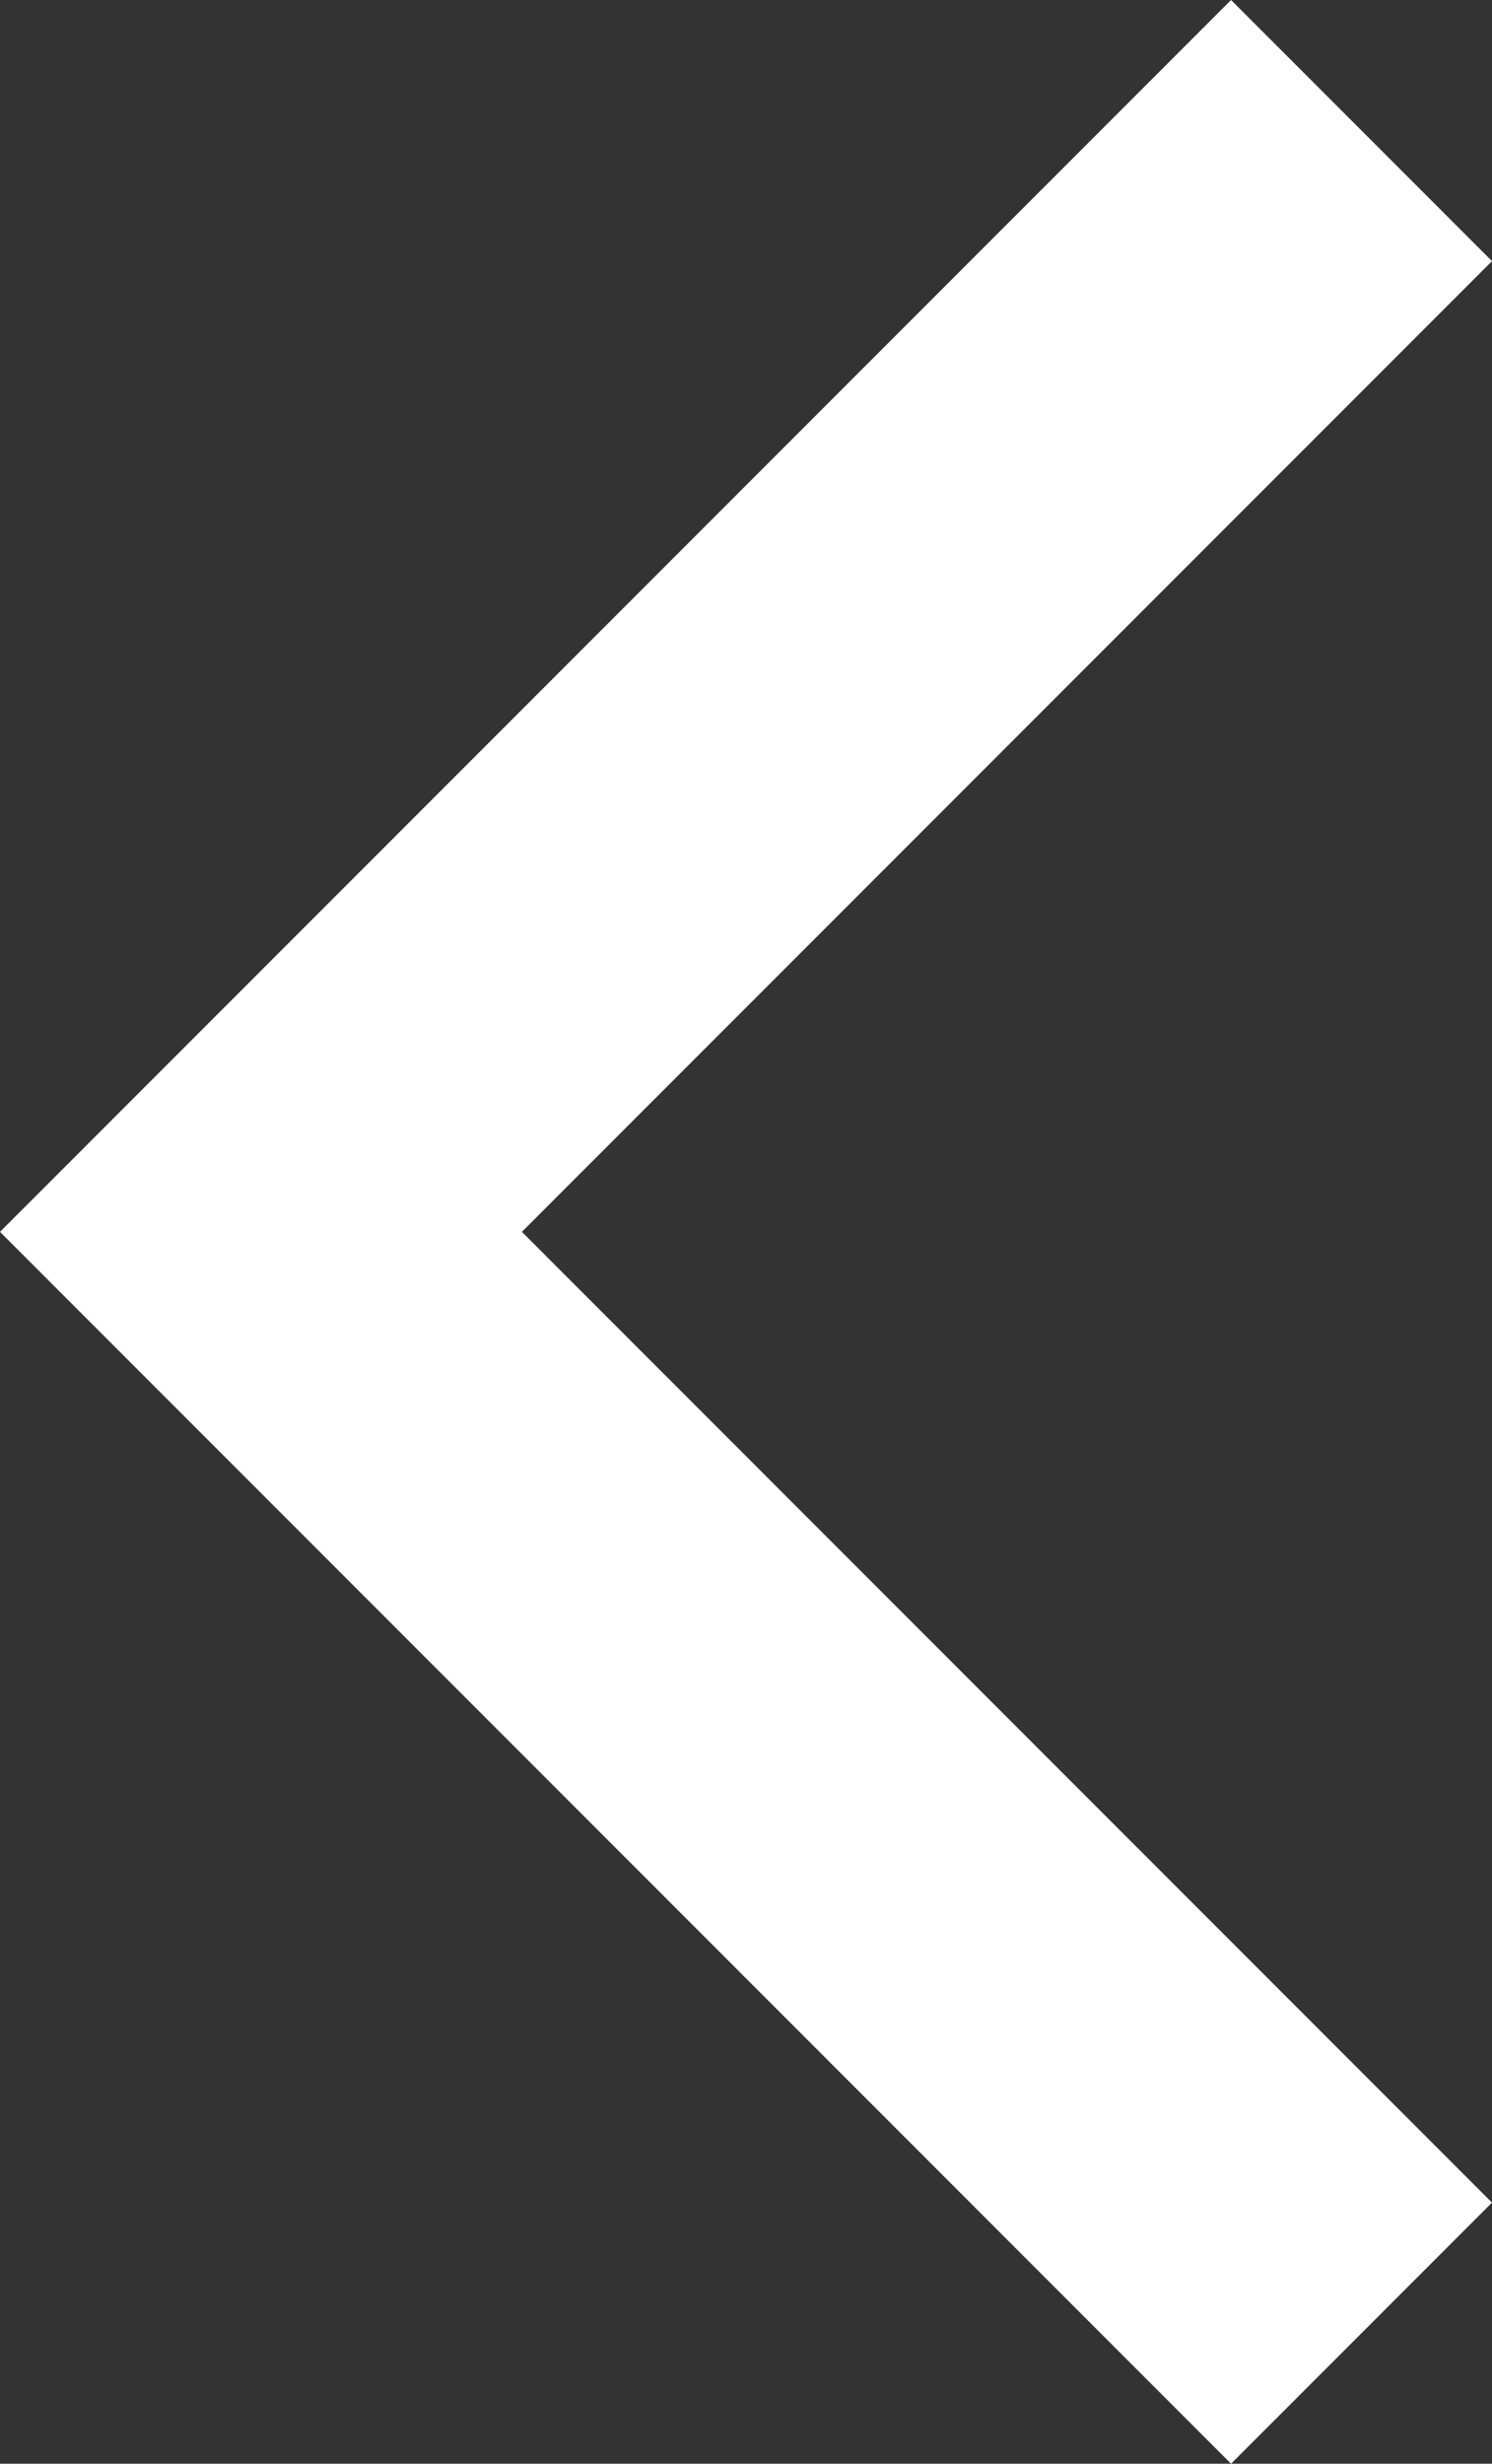
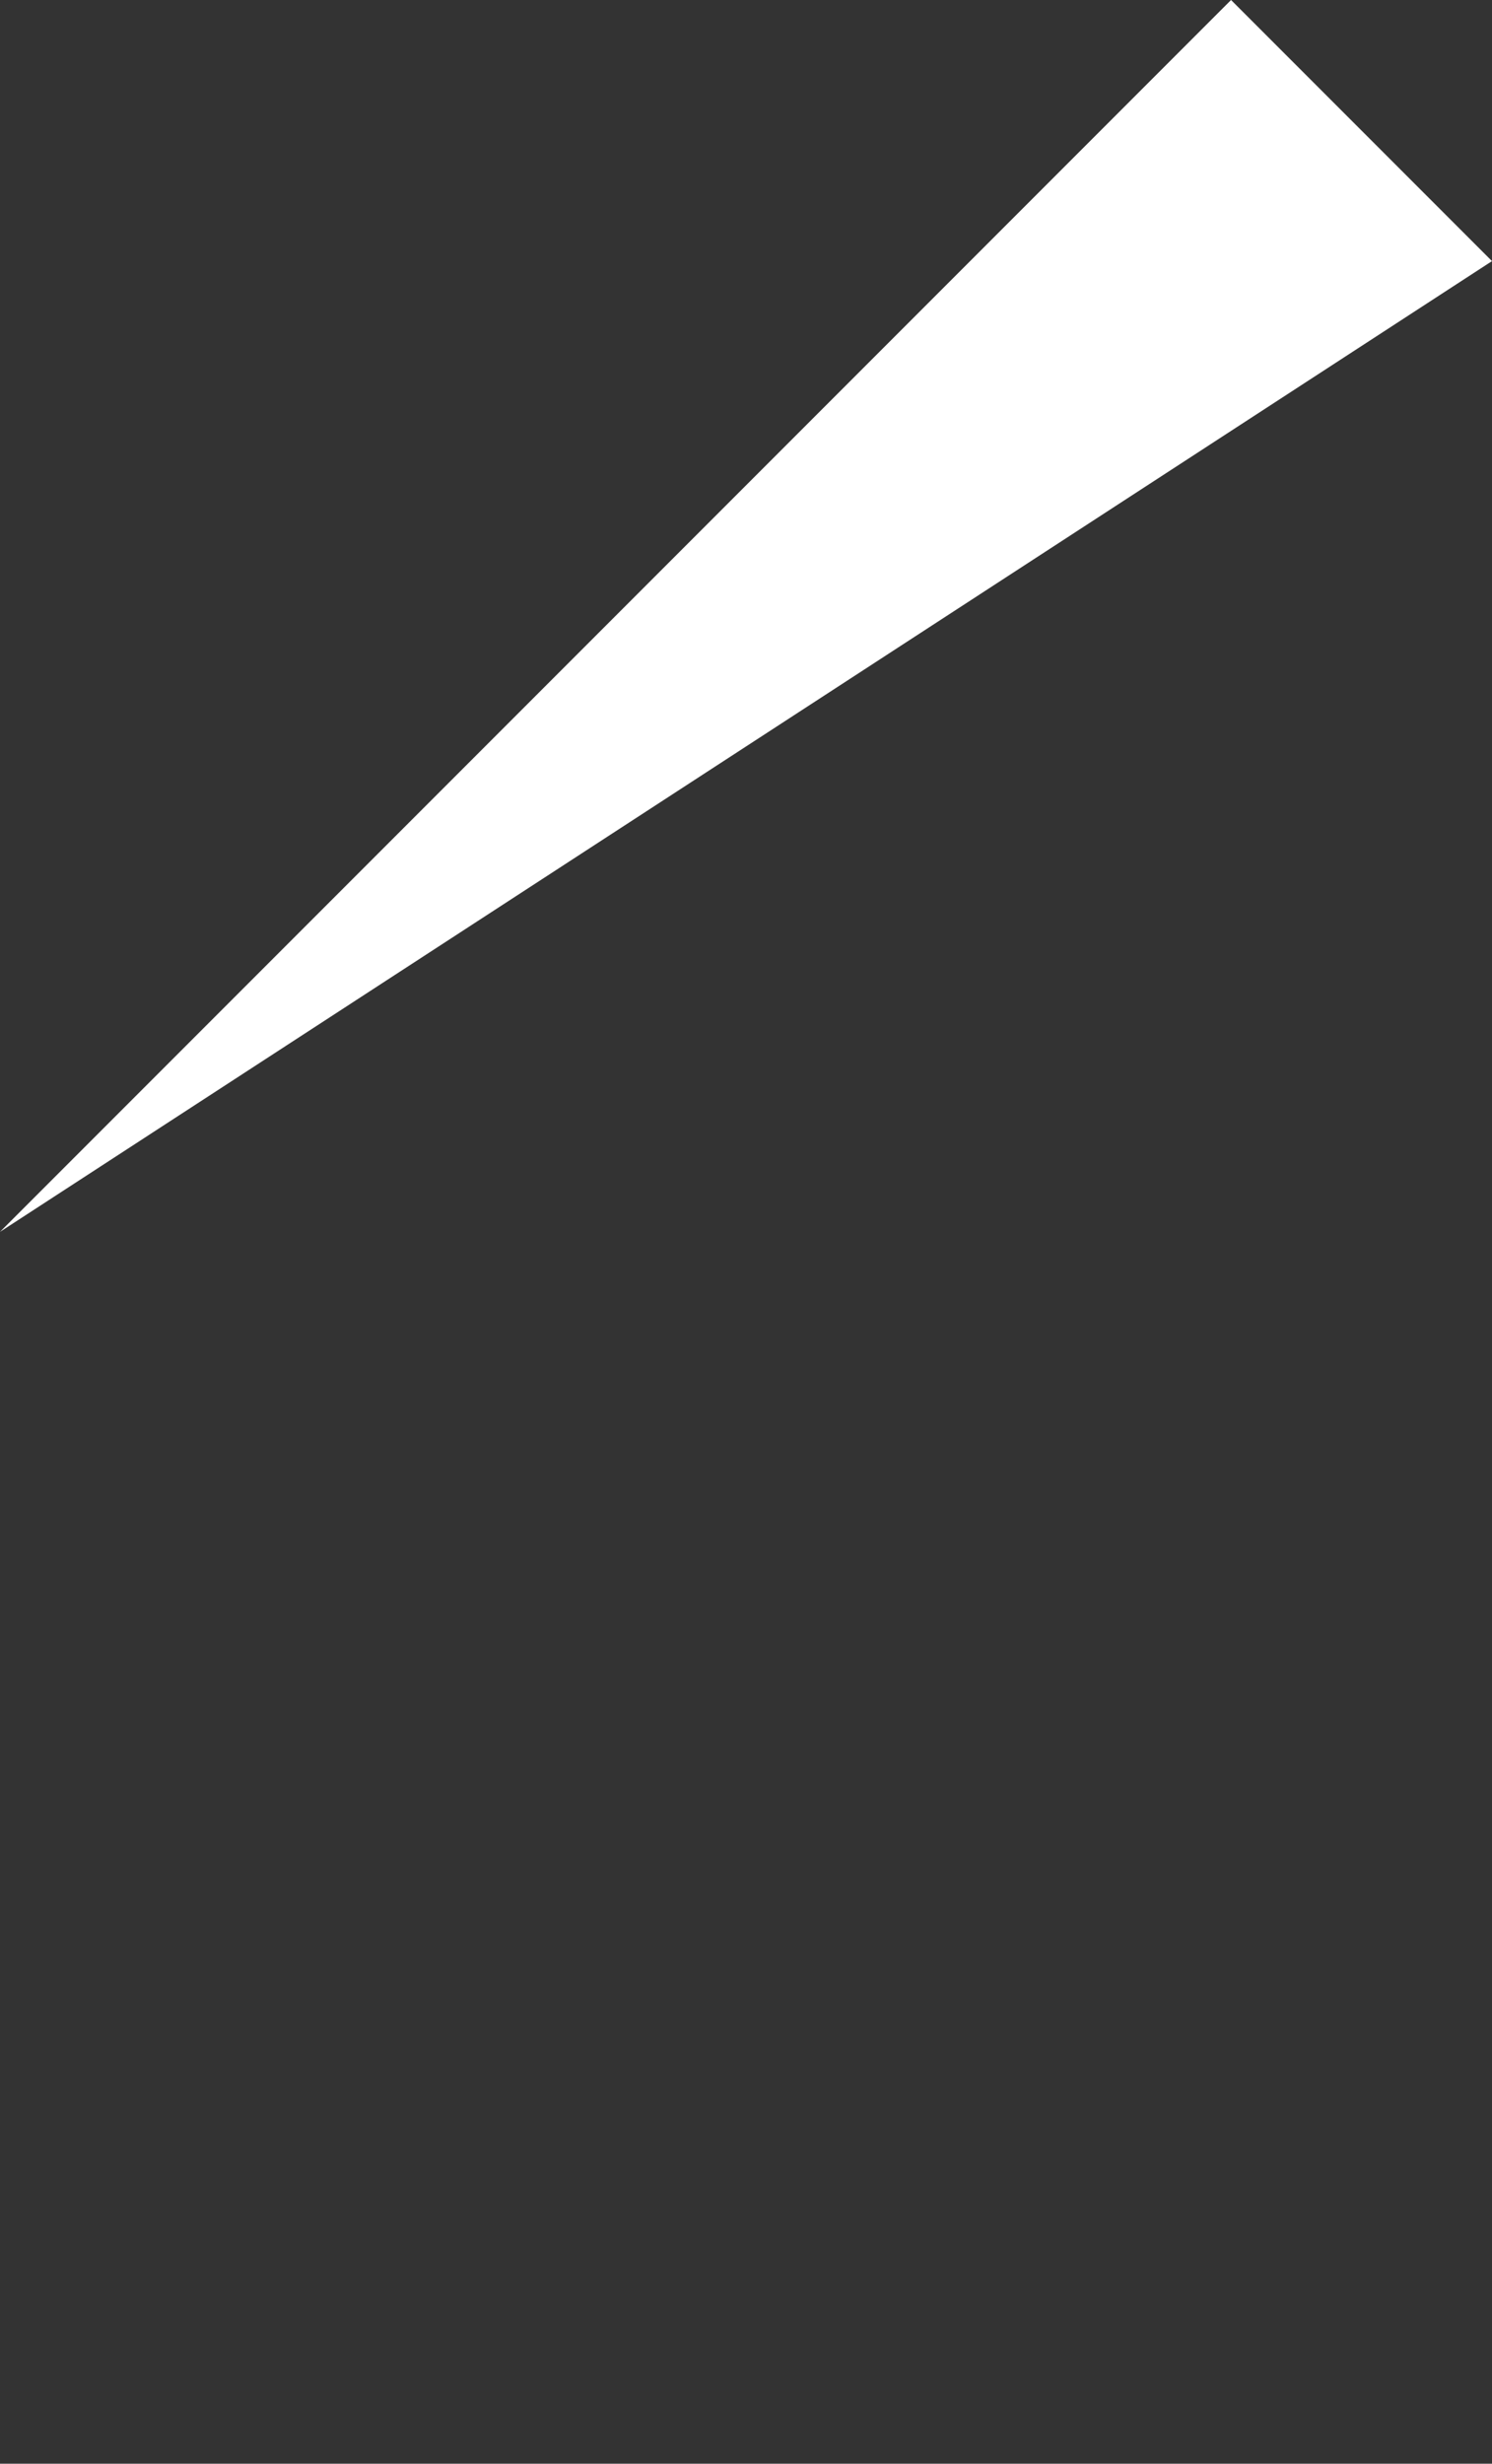
<svg xmlns="http://www.w3.org/2000/svg" id="Camada_2" data-name="Camada 2" viewBox="0 0 23.1 38.12">
  <rect x="0" y="0" width="23.1" height="38.12" fill="#333333" stroke="none" />
  <defs>
    <style>
      .cls-1 {
        fill: #fff;
        stroke-width: 0px;
      }
    </style>
  </defs>
  <g id="Dimensions">
-     <path class="cls-1" d="M23.1,4.04l-15.02,15.02,15.02,15.02-4.04,4.04L0,19.06,19.06,0l4.04,4.04Z" />
+     <path class="cls-1" d="M23.1,4.04L0,19.06,19.06,0l4.04,4.04Z" />
  </g>
</svg>